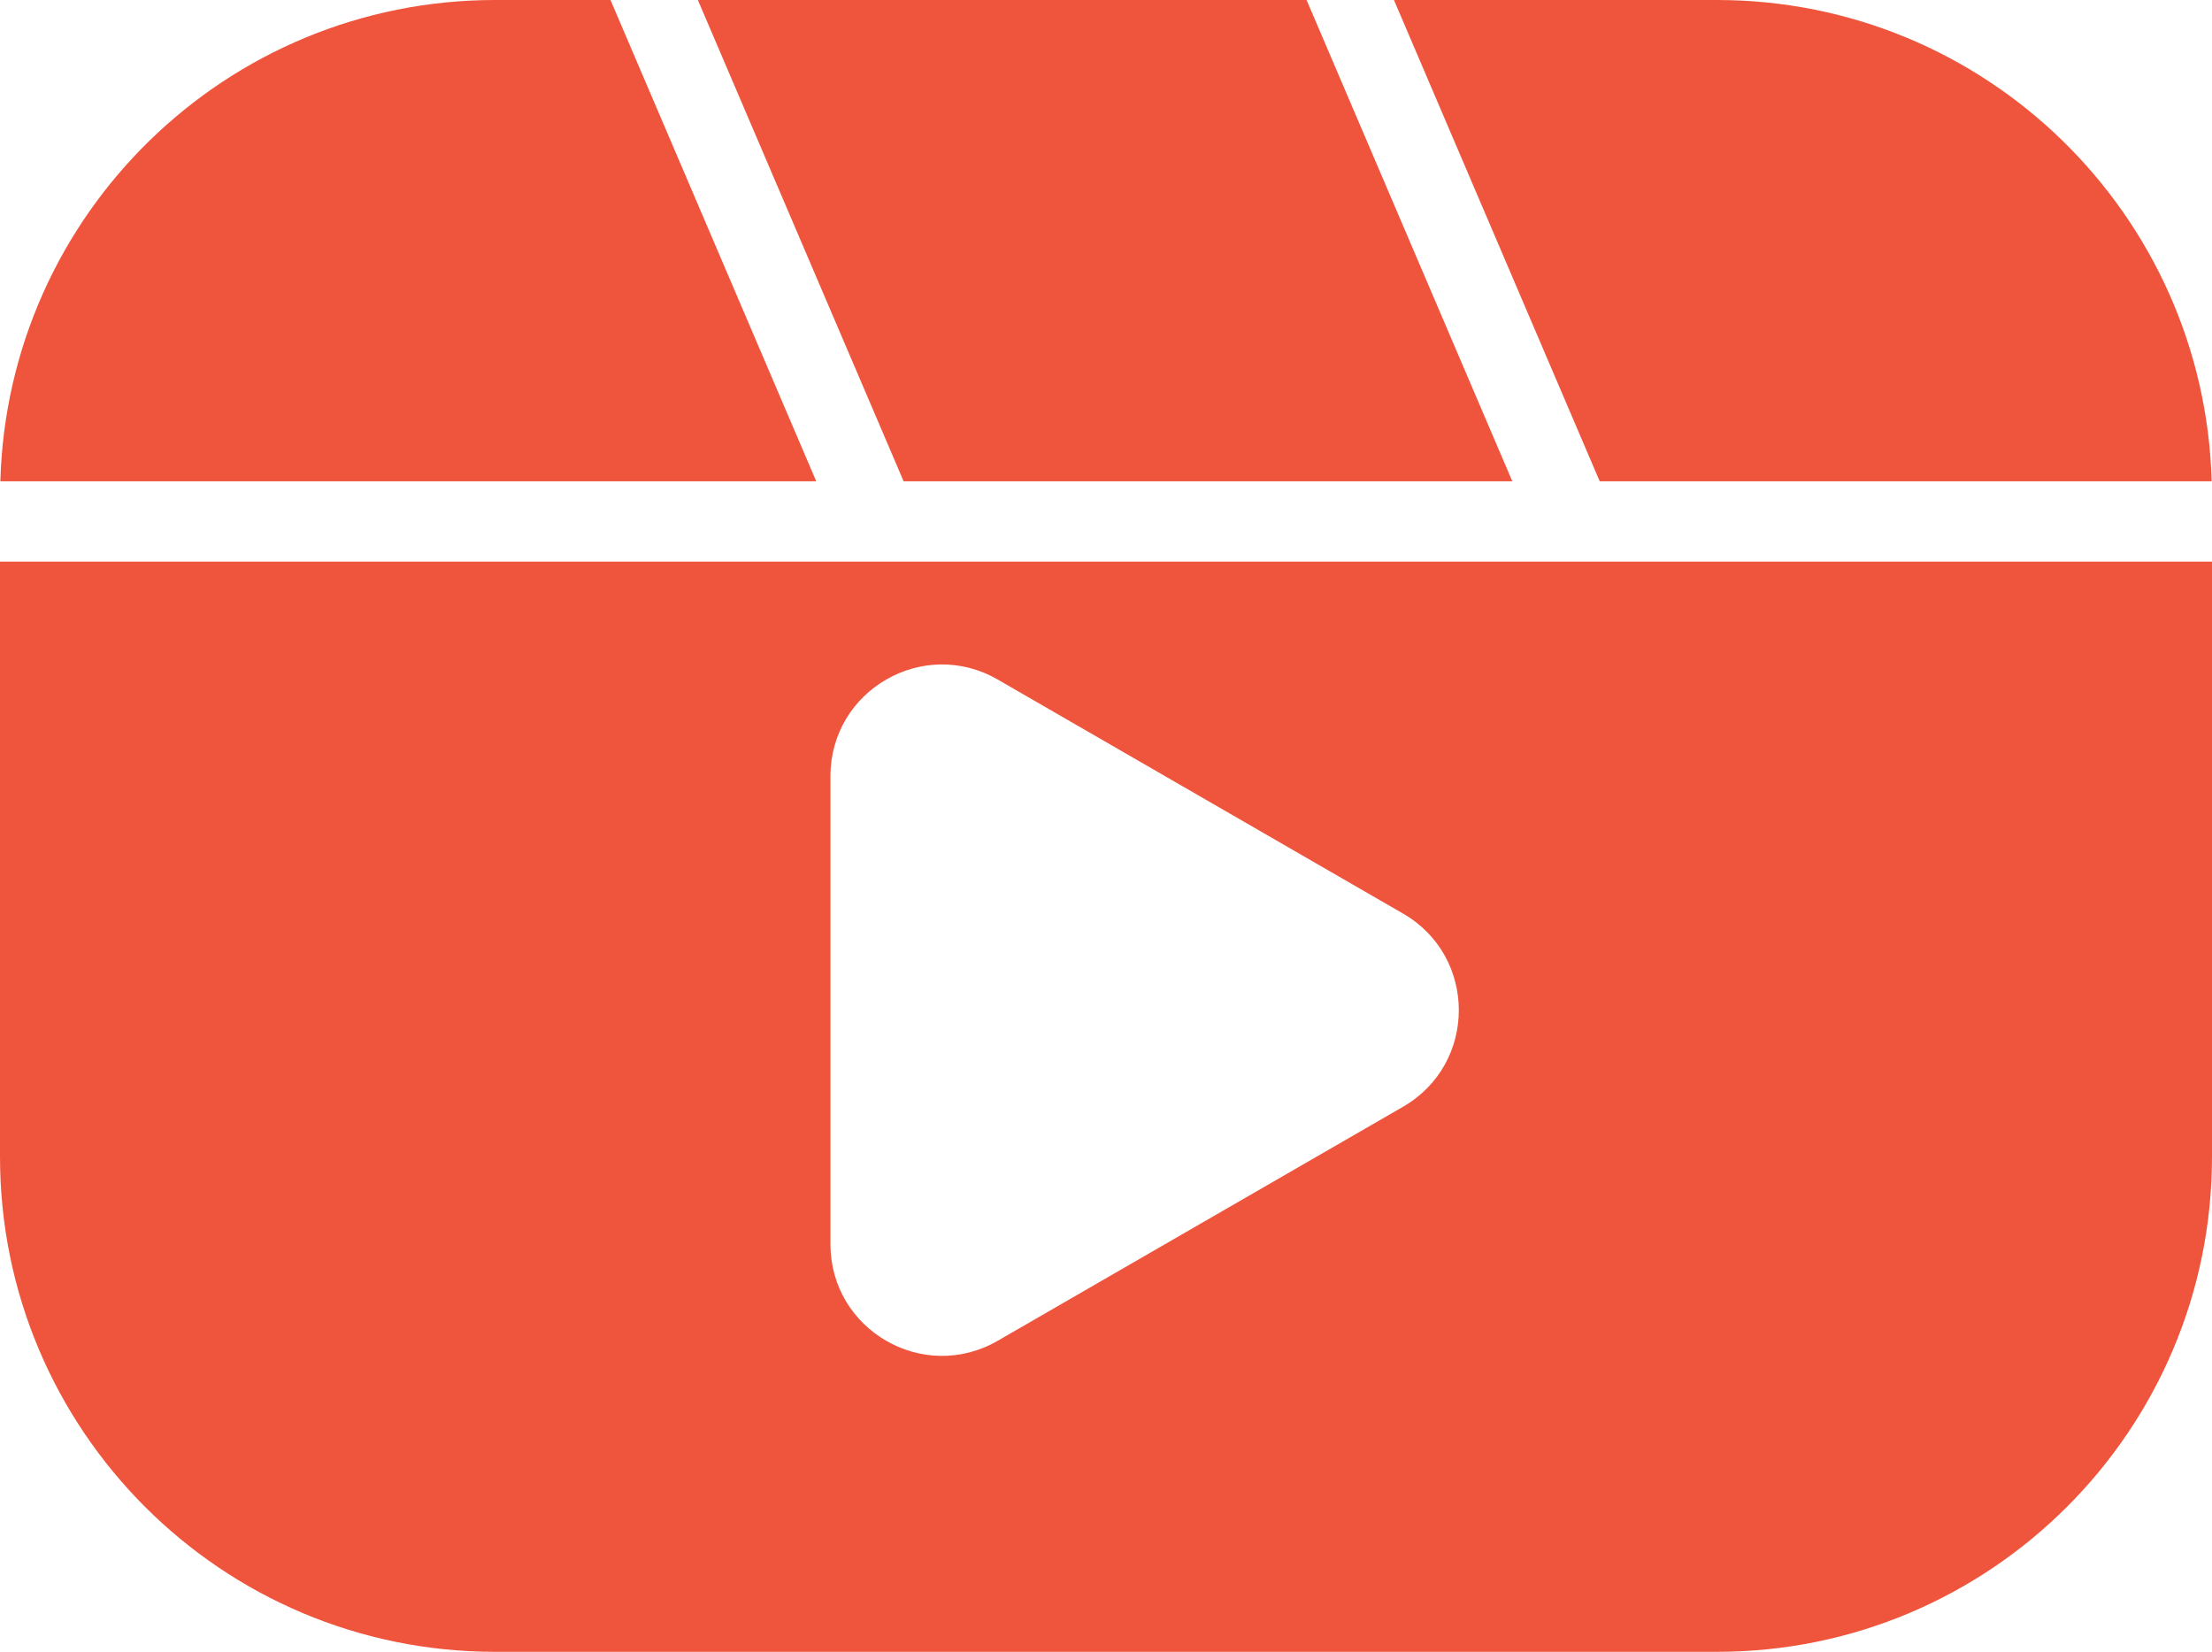
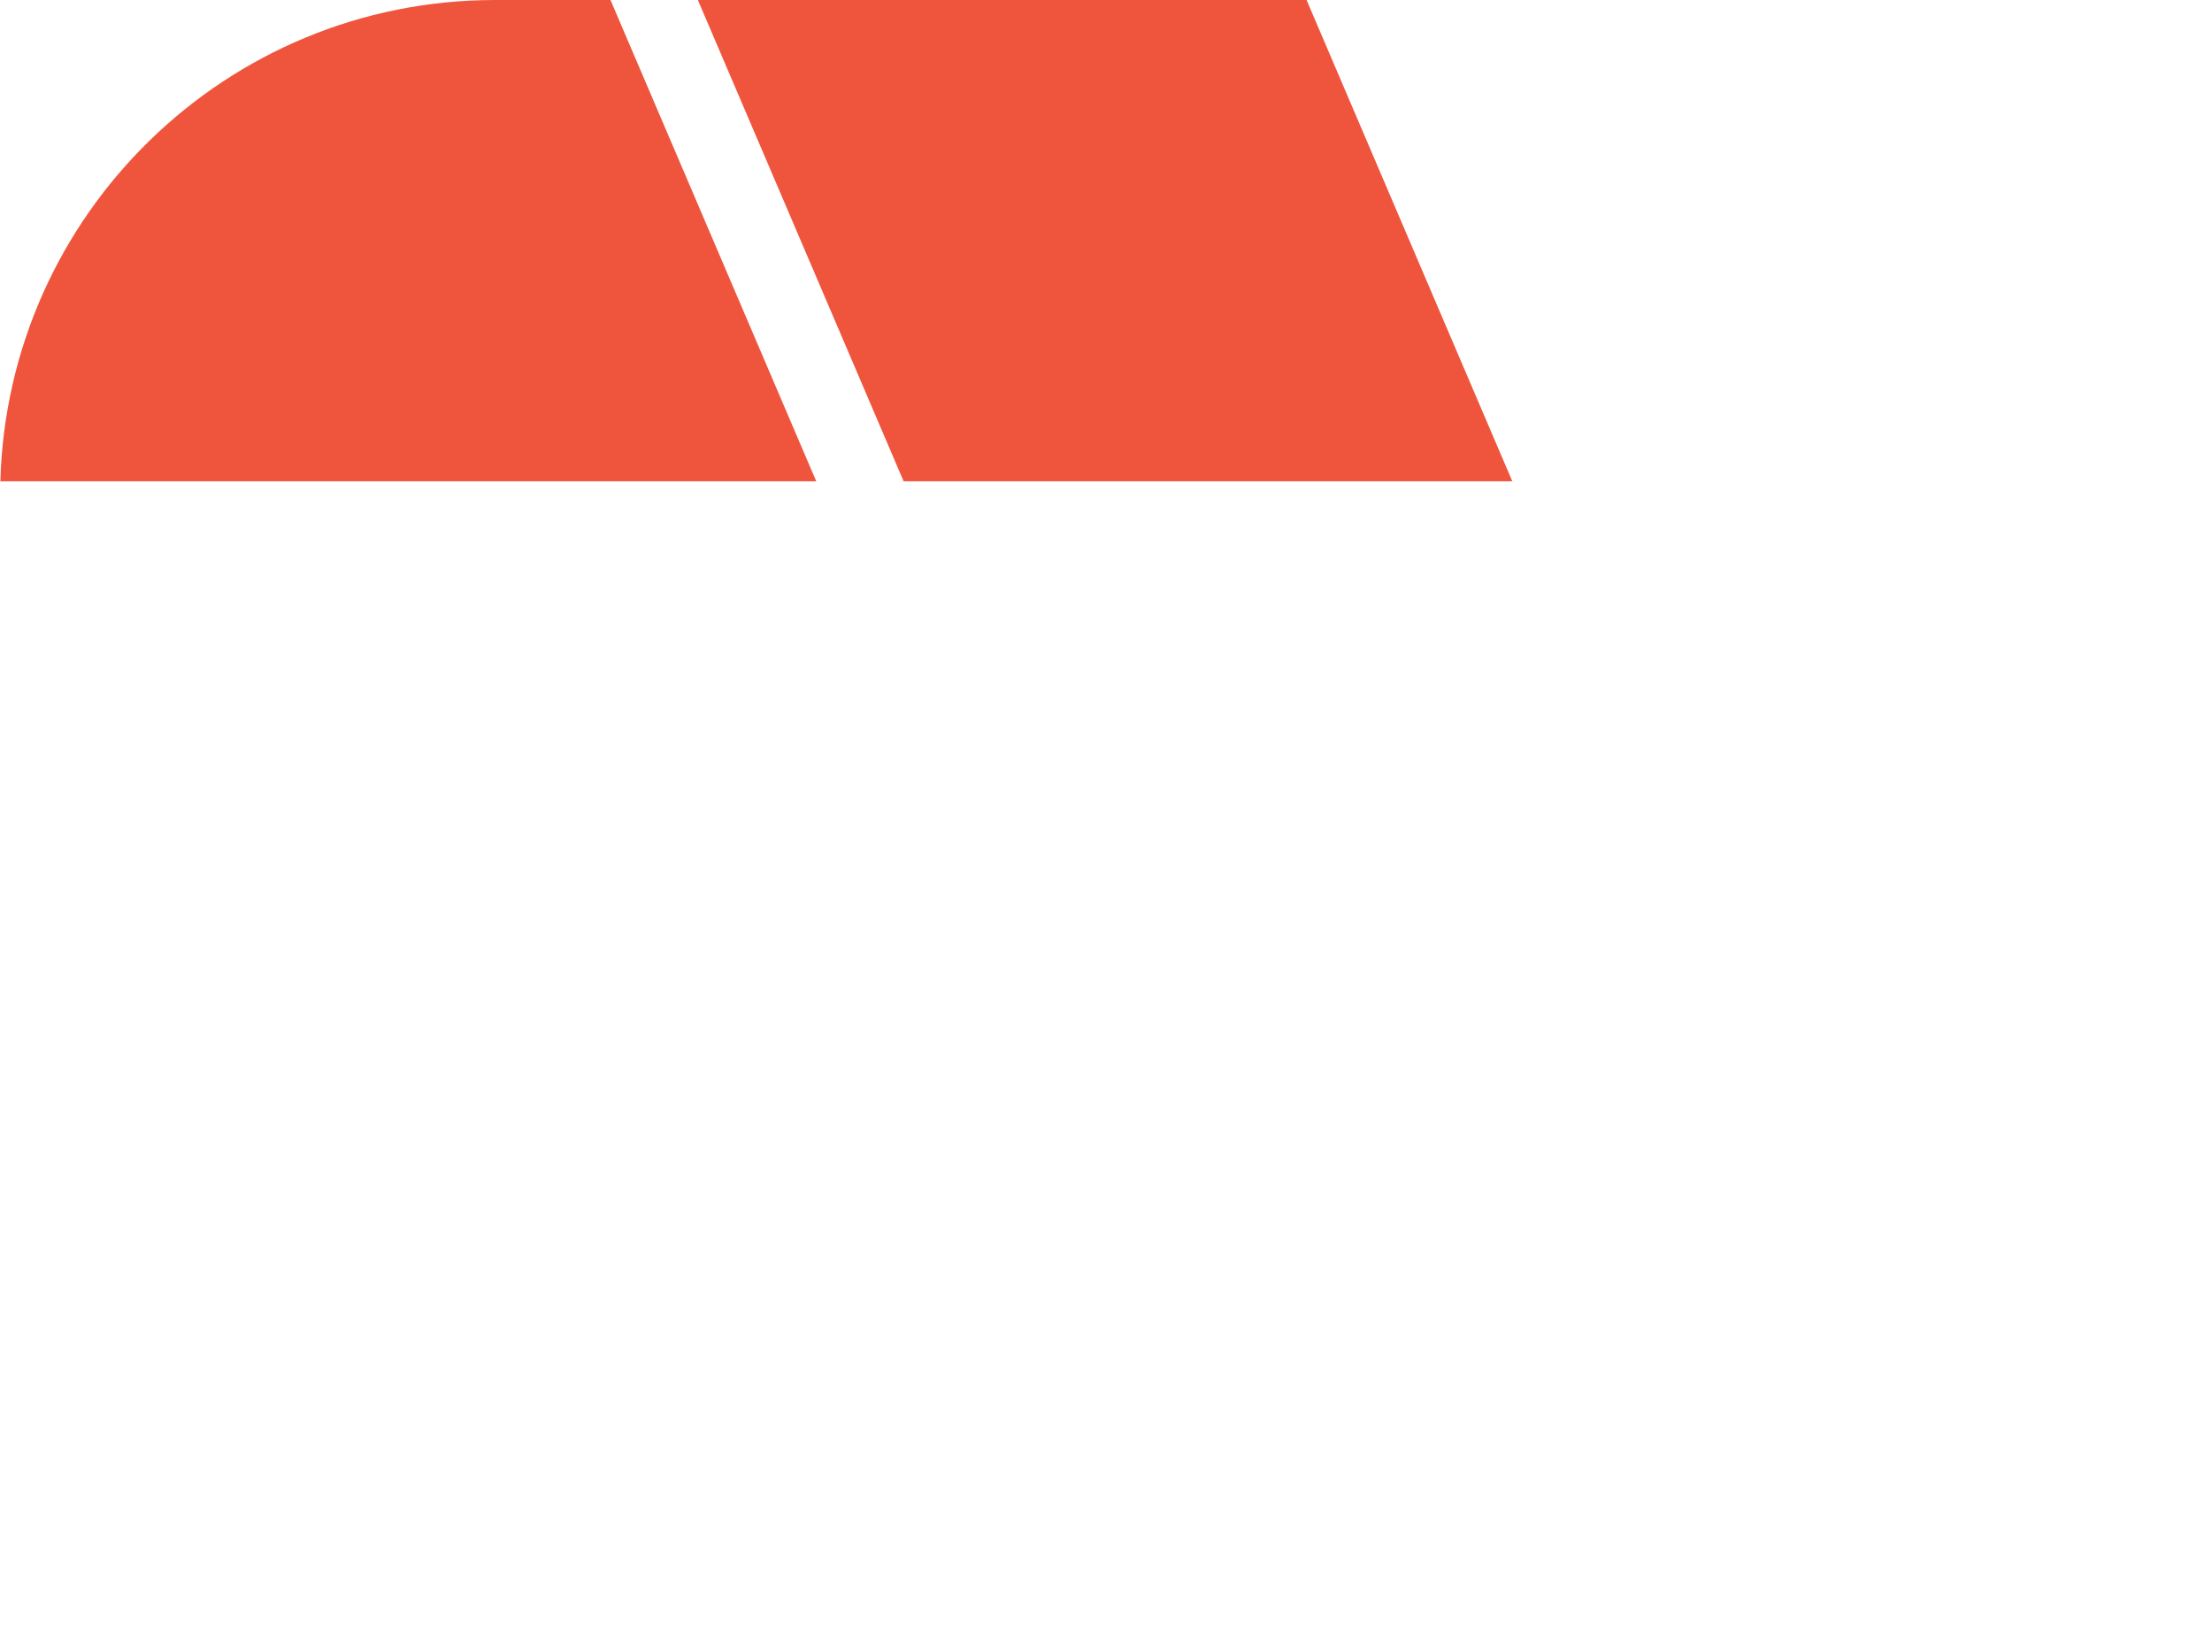
<svg xmlns="http://www.w3.org/2000/svg" id="Layer_2" data-name="Layer 2" viewBox="0 0 174.085 129.993">
  <g id="OBJECTS">
    <g>
      <path d="M64.238,37.874L48.046,0h-9.084C17.809,0,.606,16.86.028,37.874h64.21Z" fill="#ef553d" />
      <polygon points="71.114 37.874 119.019 37.874 102.828 0 54.922 0 71.114 37.874" fill="#ef553d" />
-       <path d="M125.896,37.874h48.162c-.578-21.014-17.782-37.874-38.935-37.874h-25.419l16.192,37.874Z" fill="#ef553d" />
-       <path d="M0,44.197v46.834c0,21.518,17.444,38.962,38.962,38.962h96.161c21.518,0,38.962-17.444,38.962-38.962v-46.834H0ZM110.422,87.096l-31.902,18.419c-5.85,3.378-13.163-.844-13.163-7.6v-36.838c0-6.755,7.313-10.977,13.163-7.6l31.902,18.419c5.85,3.378,5.85,11.822,0,15.199Z" fill="#ef553d" />
    </g>
  </g>
</svg>